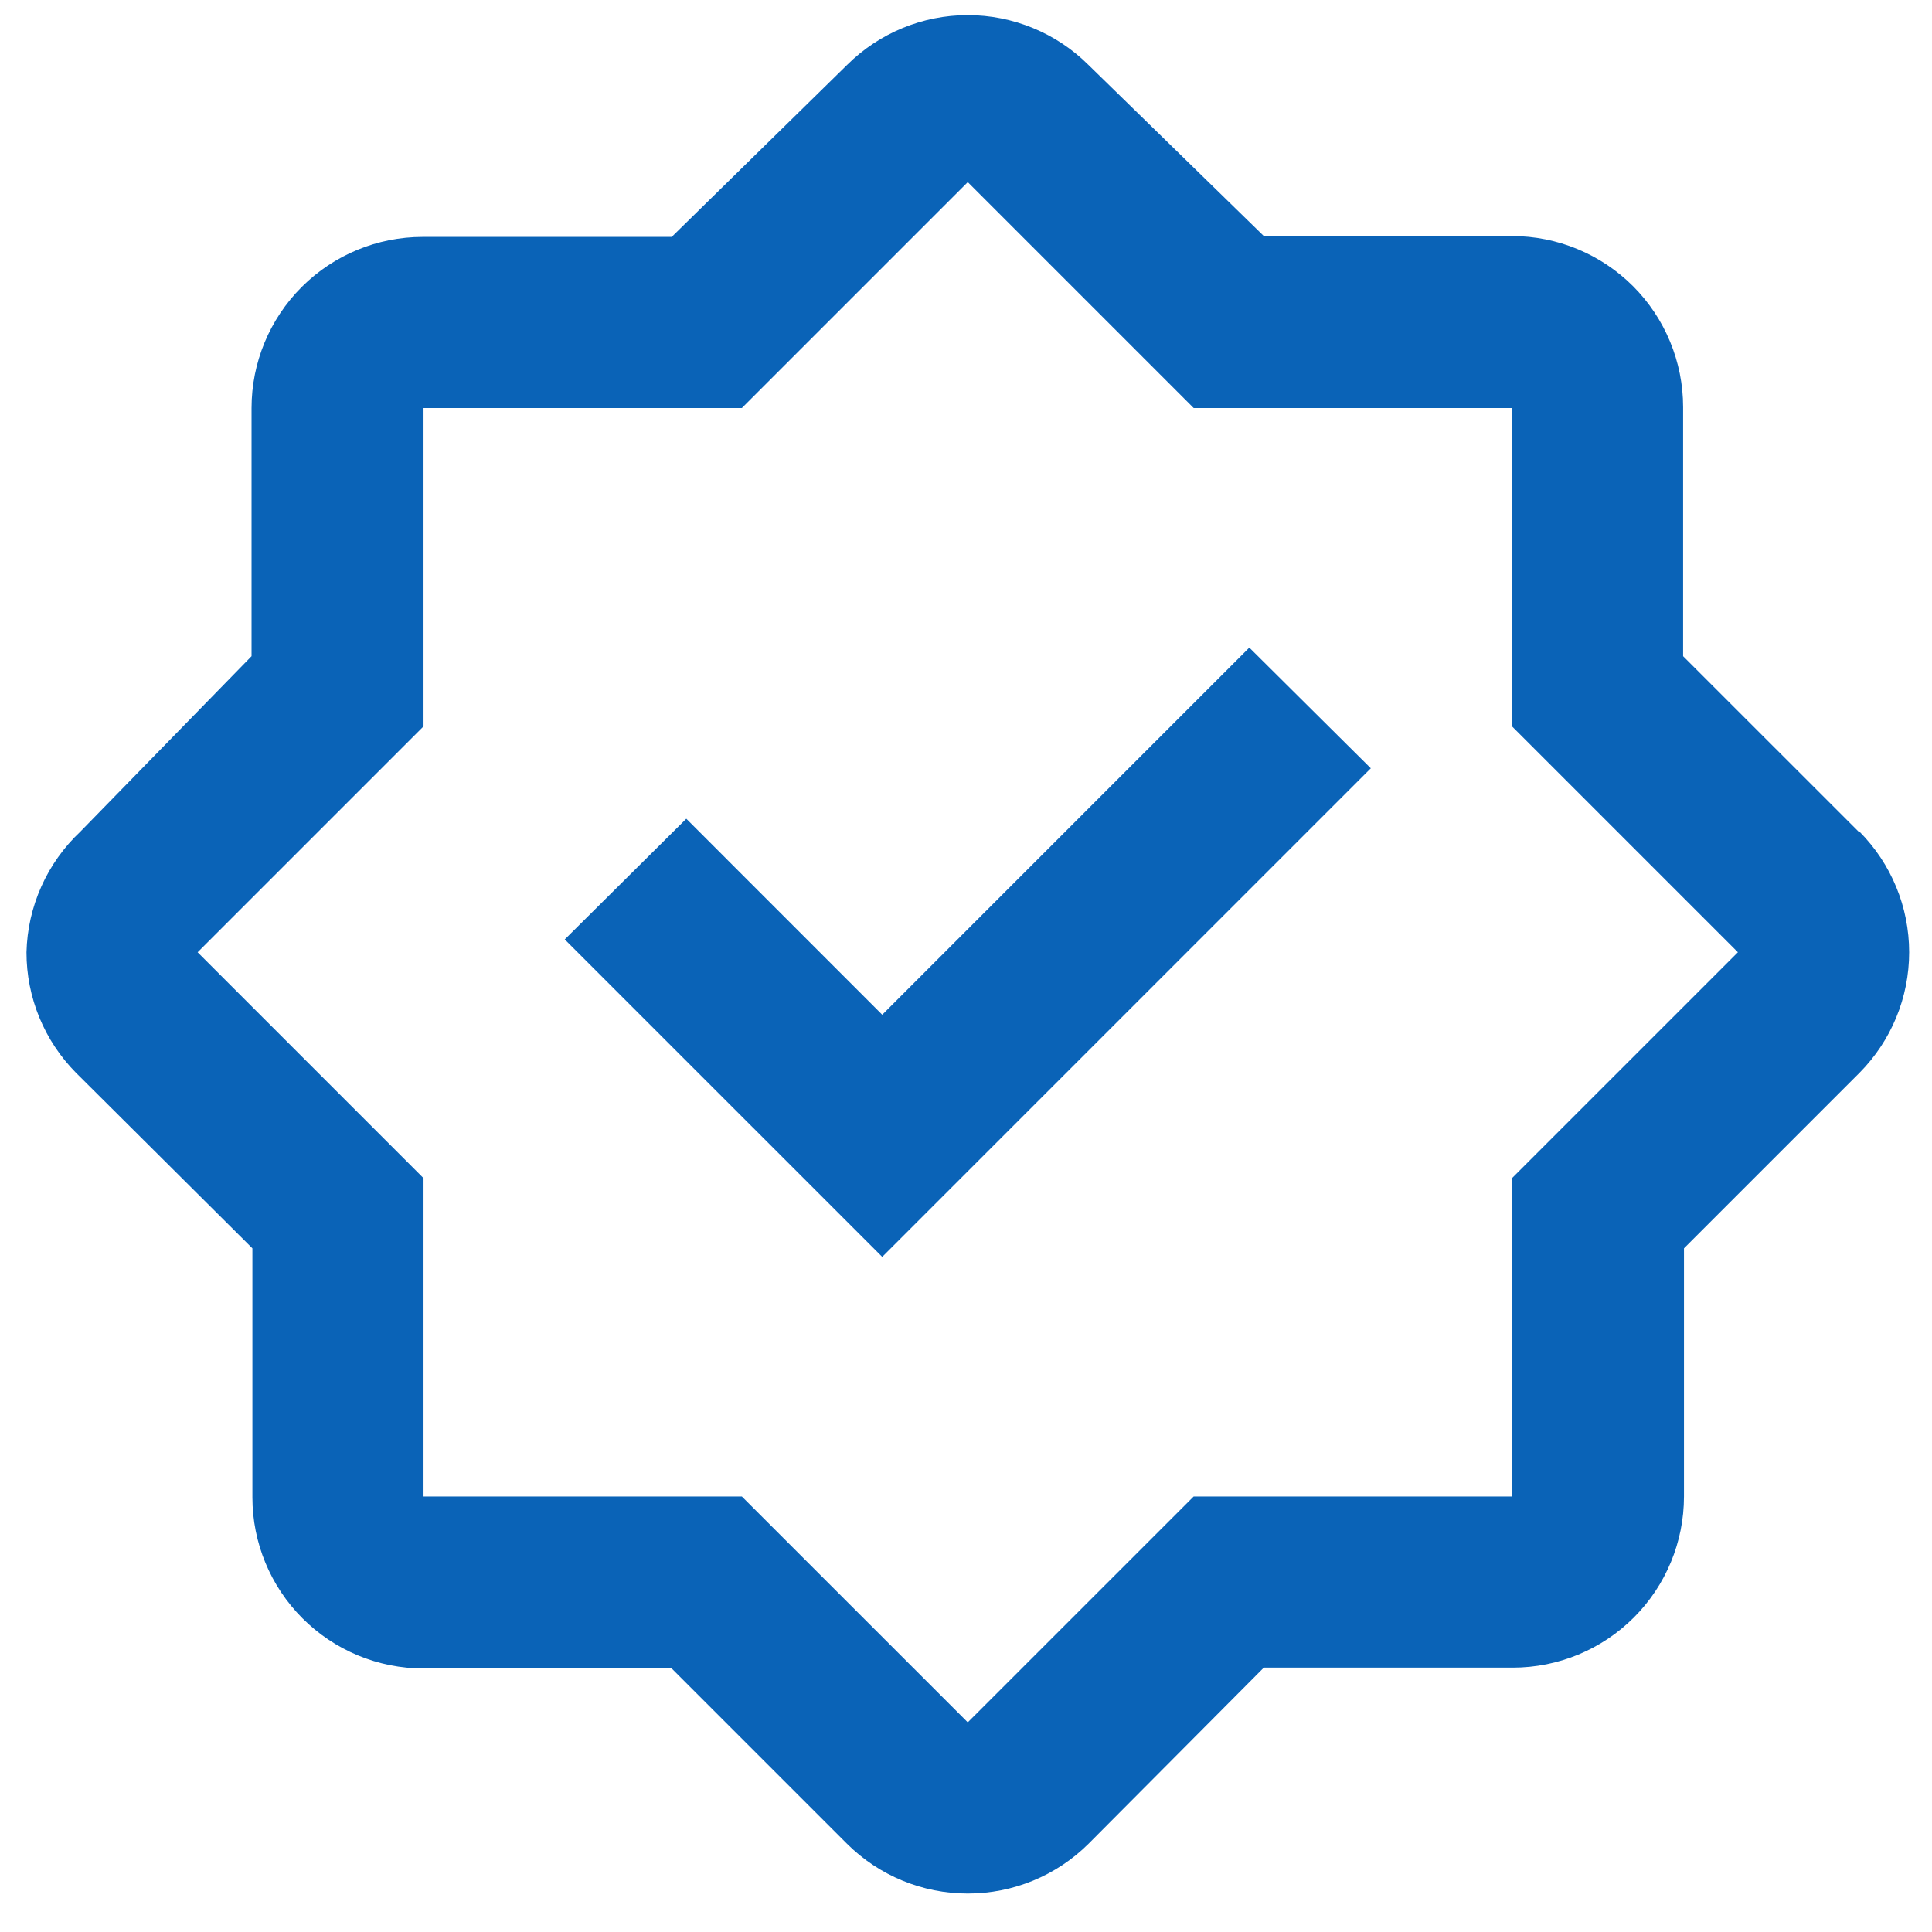
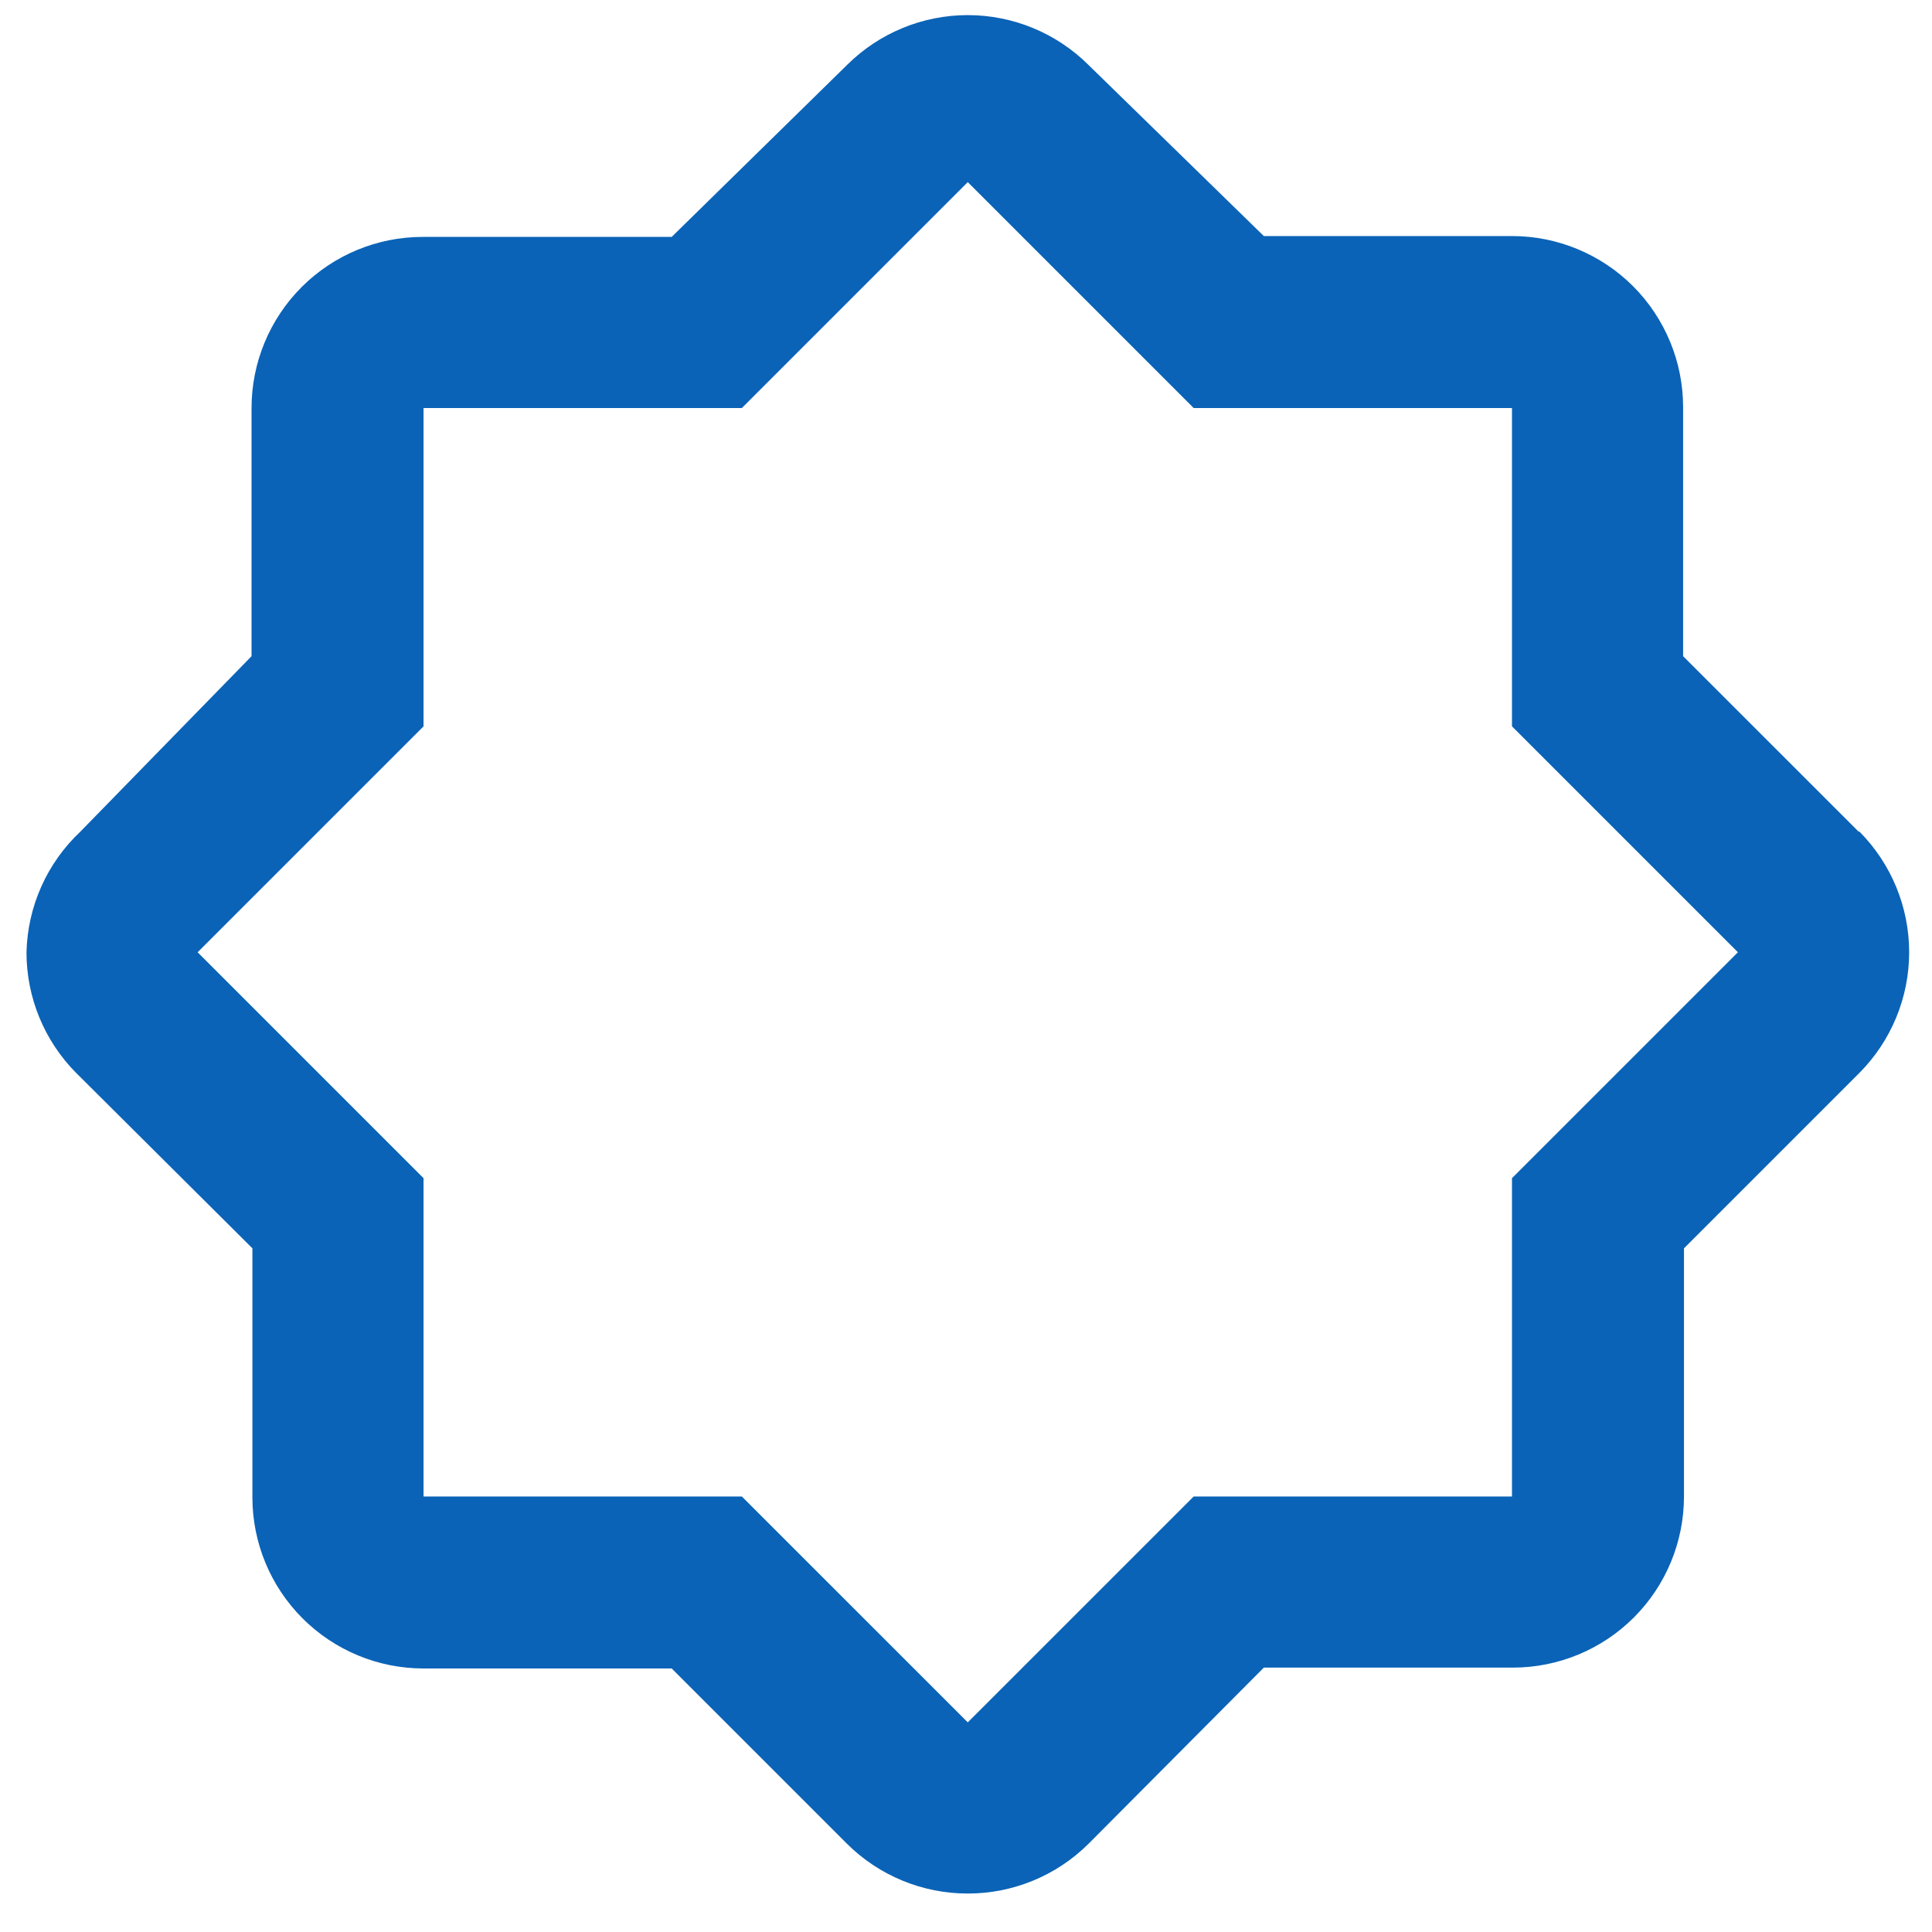
<svg xmlns="http://www.w3.org/2000/svg" width="45" height="45" viewBox="0 0 45 45" fill="none">
  <path d="M43.289 19.369L39.203 15.284V9.484C39.203 8.427 38.783 7.413 38.036 6.665C37.288 5.918 36.274 5.498 35.217 5.498H29.437L25.351 1.511C24.605 0.769 23.594 0.352 22.541 0.352C21.488 0.352 20.478 0.769 19.731 1.511L15.645 5.518H9.845C8.788 5.518 7.774 5.938 7.027 6.685C6.279 7.433 5.859 8.447 5.859 9.504V15.284L1.873 19.369C1.488 19.731 1.178 20.166 0.963 20.648C0.747 21.131 0.63 21.651 0.617 22.18C0.616 23.232 1.032 24.243 1.773 24.99L5.879 29.076V34.876C5.879 35.933 6.299 36.947 7.046 37.694C7.794 38.442 8.808 38.862 9.865 38.862H15.645L19.731 42.948C20.478 43.689 21.488 44.105 22.541 44.104C23.594 44.105 24.604 43.689 25.351 42.948L29.437 38.842H35.237C36.294 38.842 37.308 38.422 38.056 37.674C38.803 36.927 39.223 35.913 39.223 34.856V29.076L43.309 24.99C44.051 24.243 44.468 23.233 44.468 22.18C44.468 21.127 44.051 20.116 43.309 19.369H43.289ZM35.217 27.442V34.856H27.803L22.541 40.117L17.279 34.856H9.865V27.442L4.603 22.18L9.865 16.918V9.504H17.279L22.541 4.242L27.803 9.504H35.217V16.918L40.479 22.18L35.217 27.442Z" fill="#0A63B7" />
-   <path d="M20.549 23.635L15.985 19.07L13.154 21.881L20.549 29.275L31.929 17.895L29.099 15.084L20.549 23.635Z" fill="#0A63B7" />
</svg>